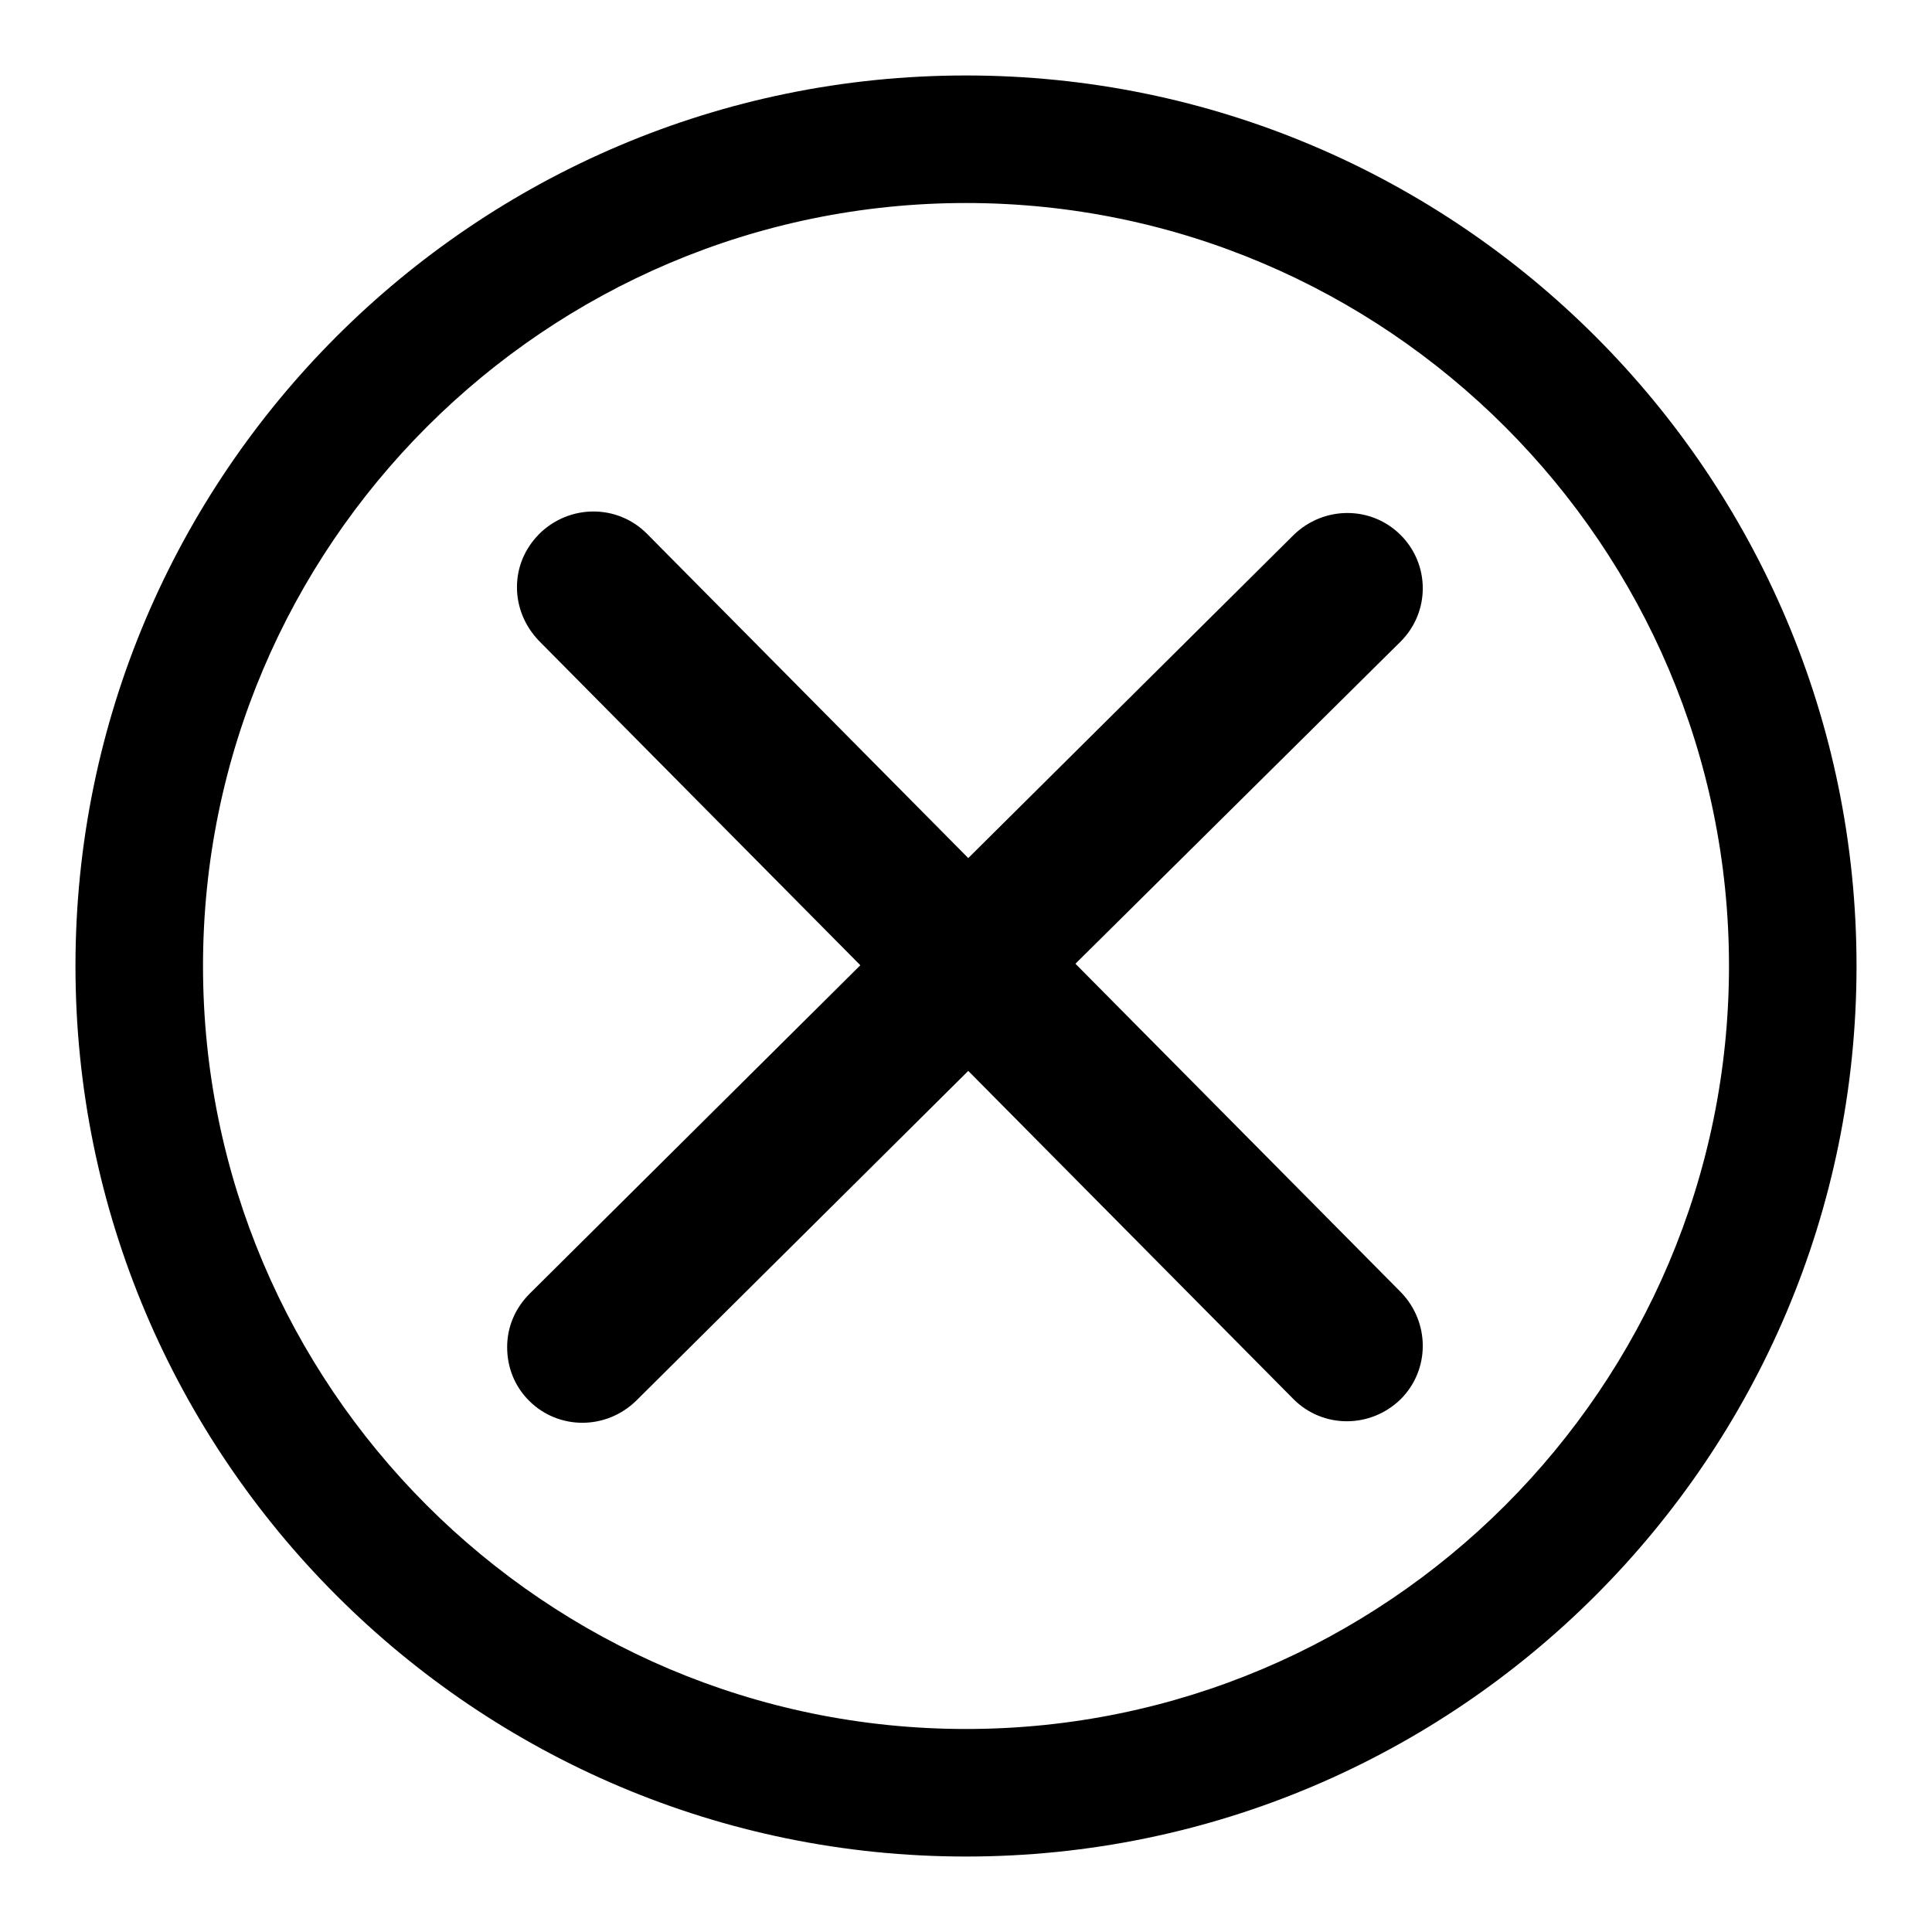
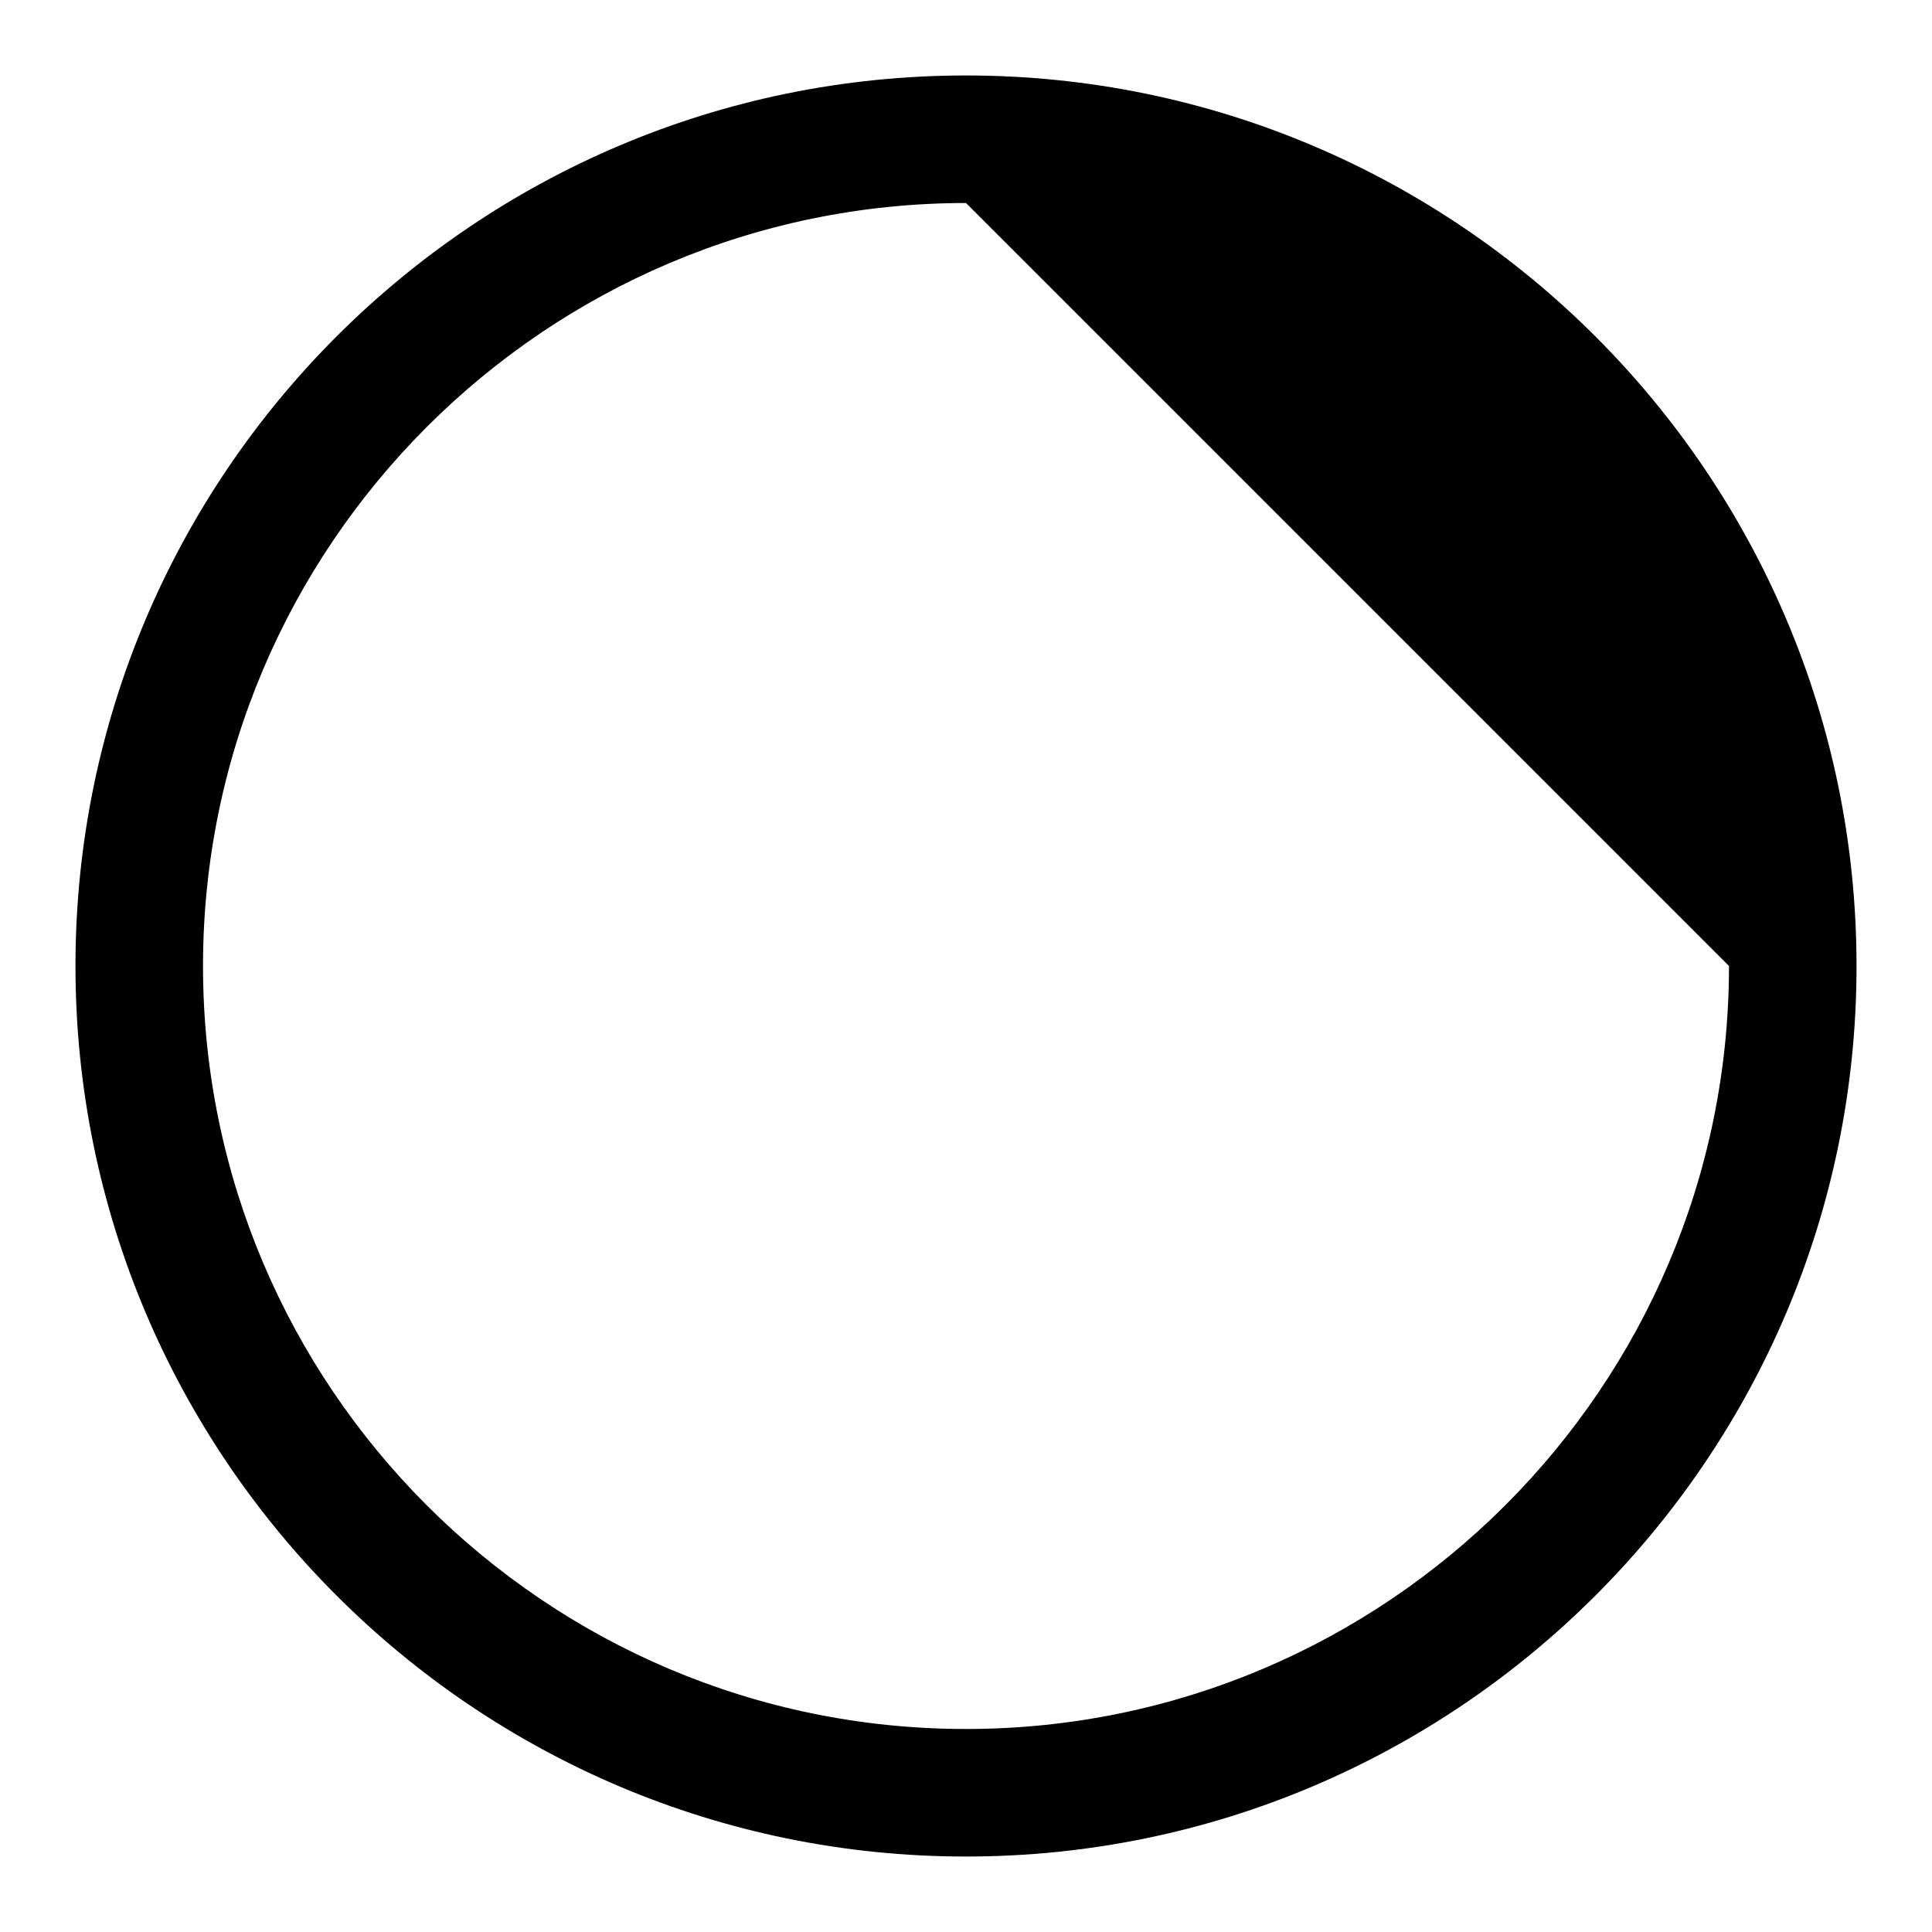
<svg xmlns="http://www.w3.org/2000/svg" version="1.1" x="0px" y="0px" viewBox="0 0 256 256" enable-background="new 0 0 256 256" xml:space="preserve">
  <g>
-     <path fill="#000000" d="M128,246c-65.1,0-118-52.9-118-118C10,62.9,62.9,10,128,10c65.1,0,118,52.9,118,118 C246,193.1,193.1,246,128,246 M128,26.9C72.3,26.9,26.9,72.3,26.9,128c0,55.7,45.3,101.1,101.1,101.1 c55.7,0,101.1-45.3,101.1-101.1C229.1,72.3,183.7,26.9,128,26.9z" />
-     <path fill="#000000" d="M128.3,141.9l43.1,43.5c3.9,3.9,10.2,3.9,14.2,0c3.9-3.9,3.9-10.2,0-14.2l-43.1-43.5L185.6,85 c3.9-3.9,3.9-10.2,0-14.1c-3.9-3.9-10.2-3.9-14.2,0l-43.1,42.8l-42.6-43c-3.9-3.9-10.2-3.9-14.2,0c-2,2-3,4.5-3,7.1 c0,2.6,1,5.1,2.9,7.1l42.6,43l-43.8,43.5c-2,2-3,4.5-3,7.1c0,2.7,1,5.2,2.9,7.1c3.9,3.9,10.2,3.9,14.2,0L128.3,141.9L128.3,141.9z" />
+     <path fill="#000000" d="M128,246c-65.1,0-118-52.9-118-118C10,62.9,62.9,10,128,10c65.1,0,118,52.9,118,118 C246,193.1,193.1,246,128,246 M128,26.9C72.3,26.9,26.9,72.3,26.9,128c0,55.7,45.3,101.1,101.1,101.1 c55.7,0,101.1-45.3,101.1-101.1z" />
  </g>
</svg>